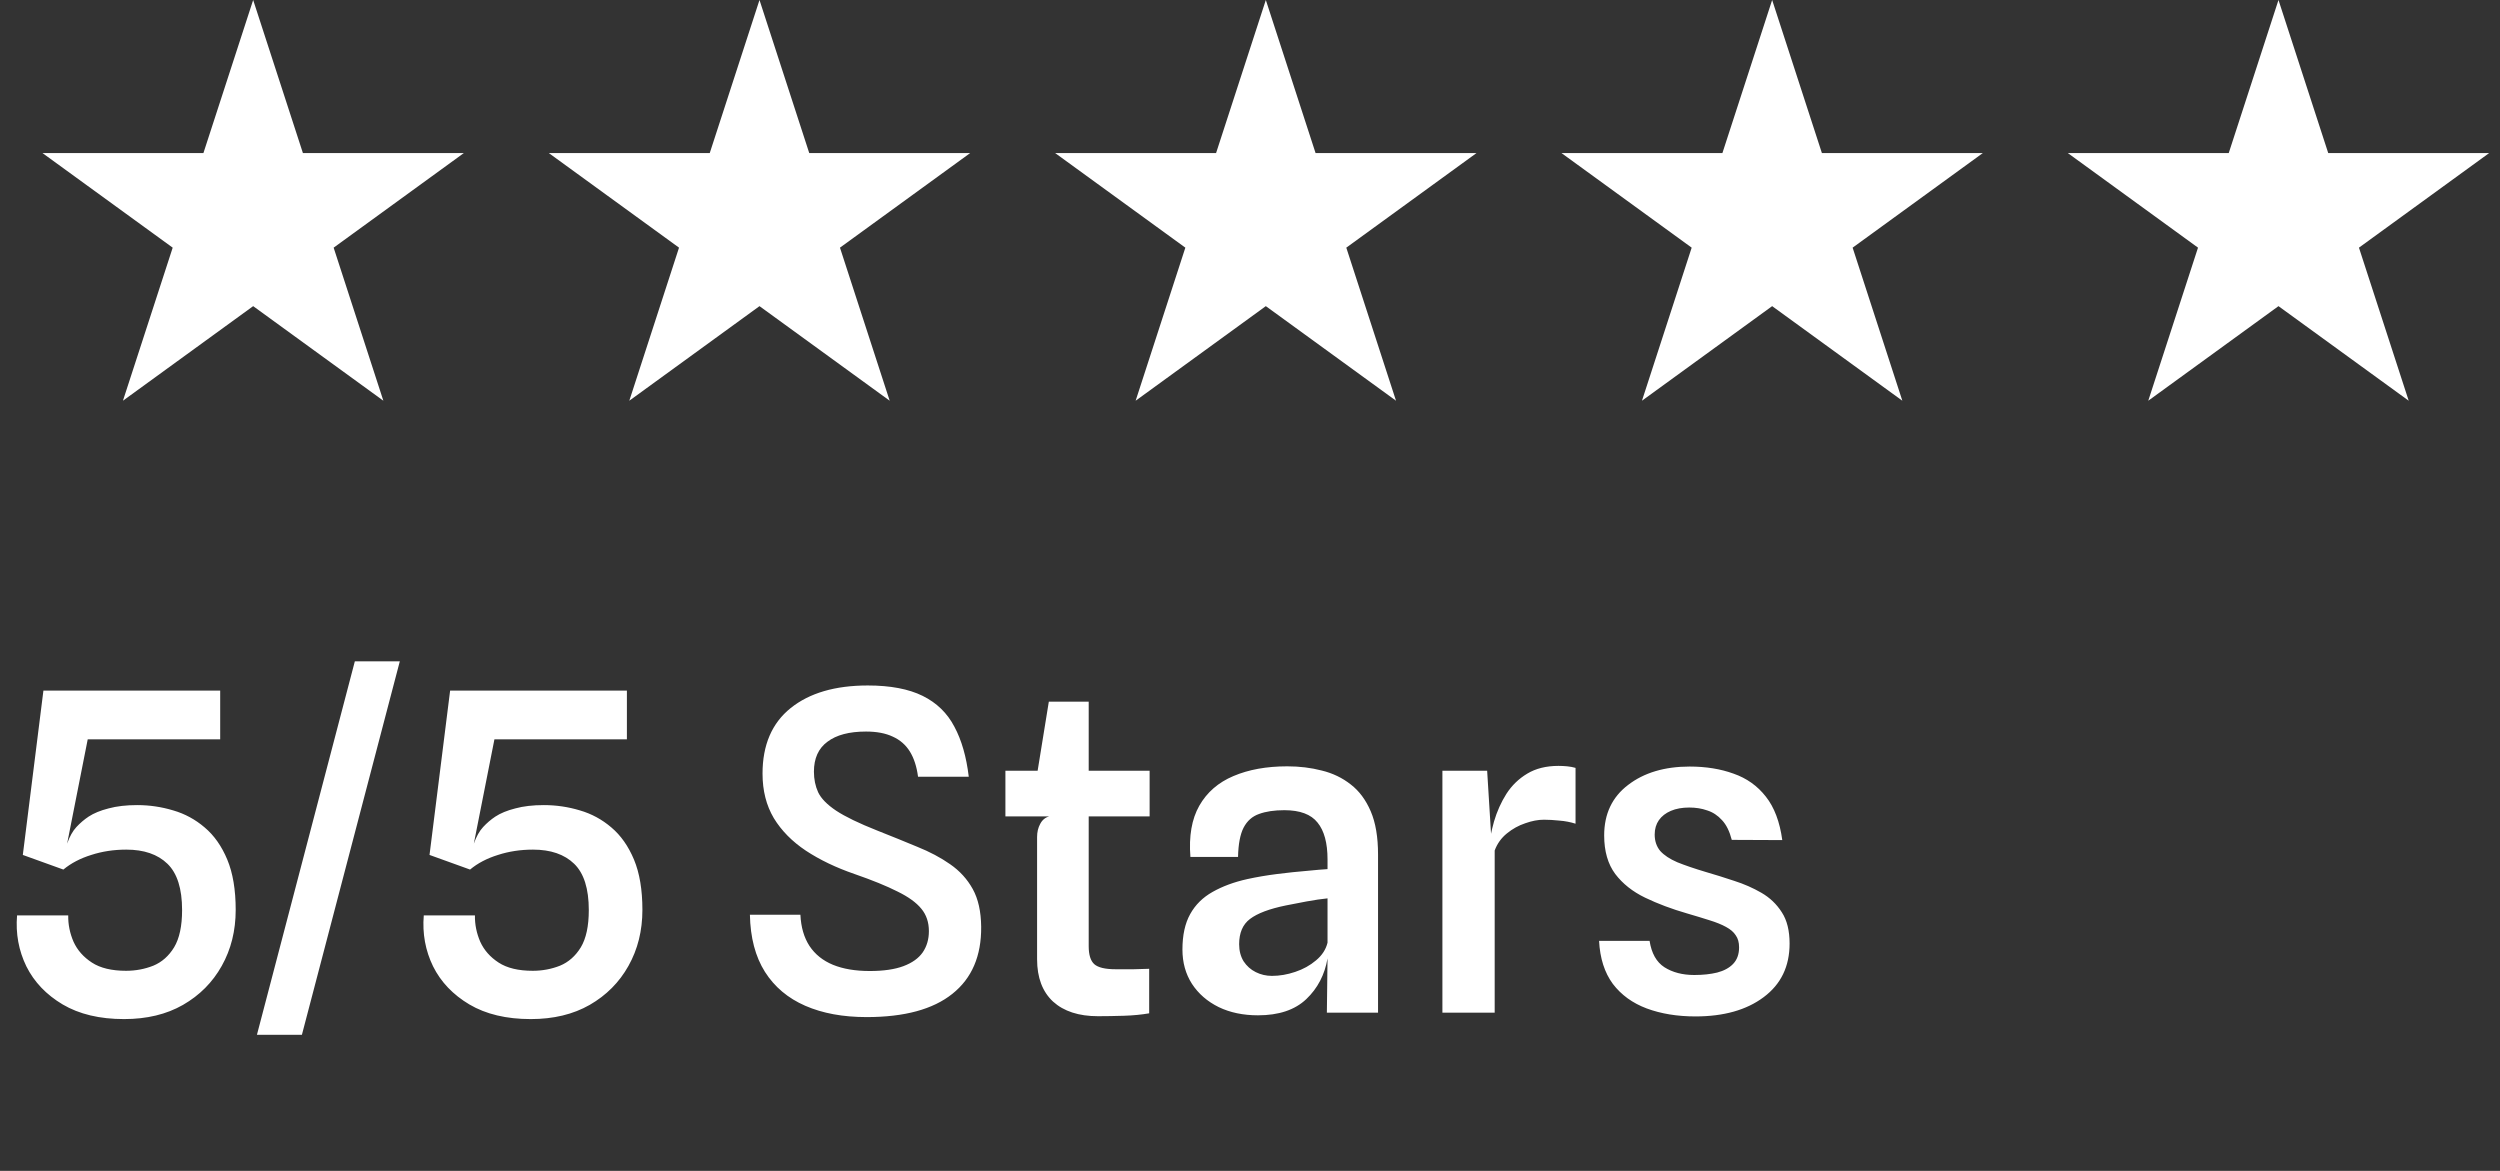
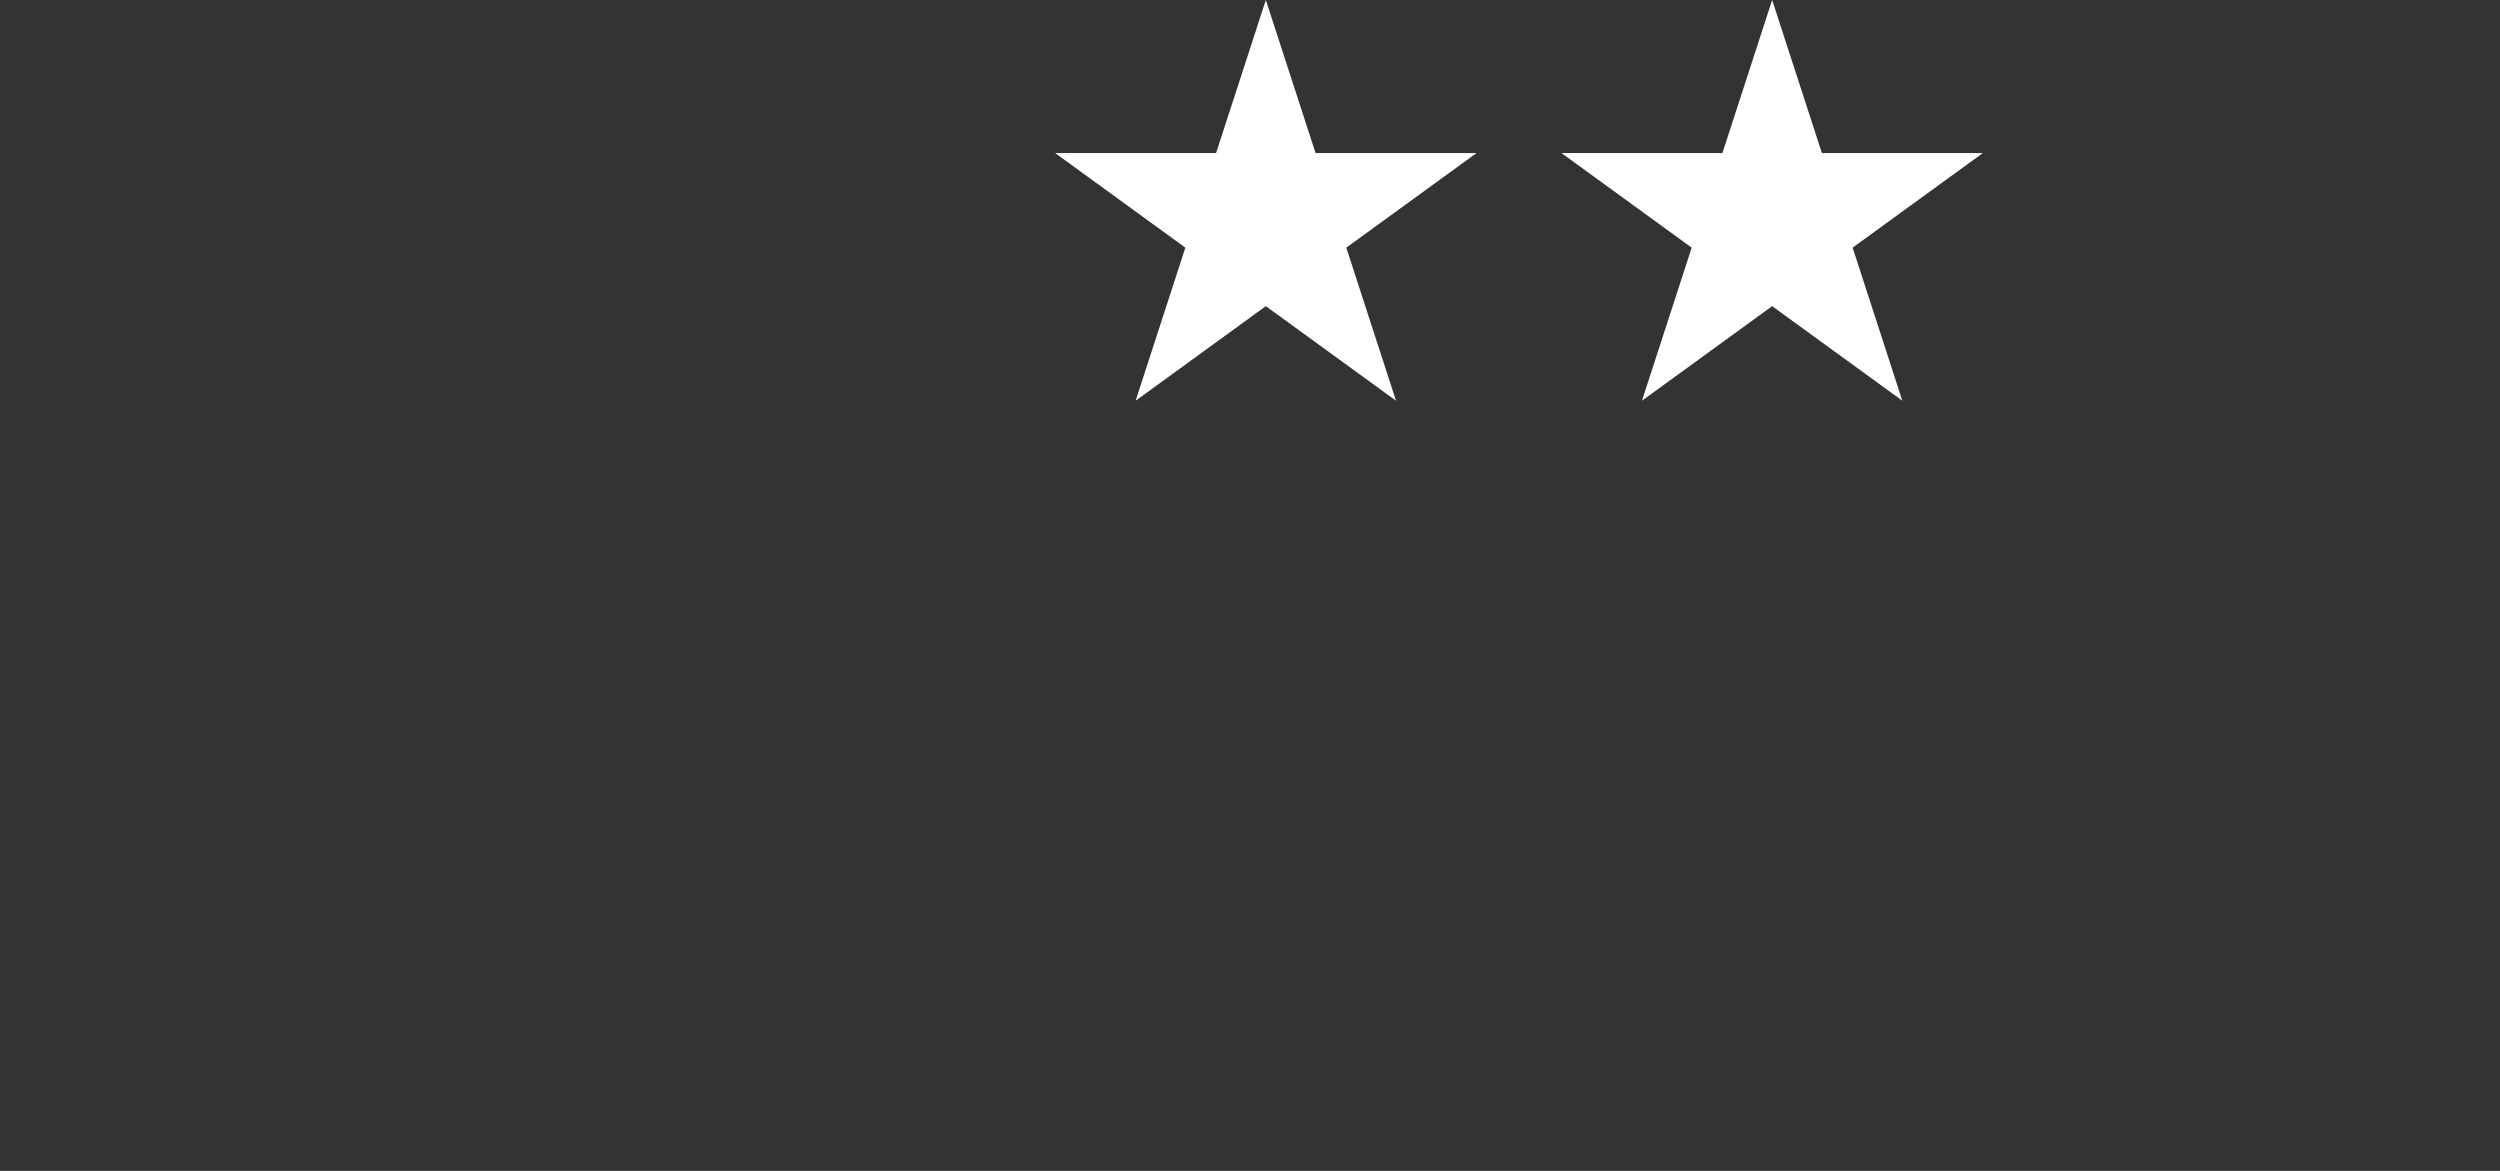
<svg xmlns="http://www.w3.org/2000/svg" width="79" height="37" viewBox="0 0 79 37" fill="none">
  <rect x="0" y="0" width="79" height="37" fill="#333333" stroke="none" />
-   <path d="M3.92 32.203C3.15 32.203 2.504 32.049 1.981 31.741C1.463 31.433 1.08 31.032 0.833 30.537C0.59 30.038 0.492 29.501 0.539 28.927H2.156C2.151 29.212 2.207 29.489 2.324 29.76C2.445 30.026 2.639 30.245 2.905 30.418C3.171 30.591 3.53 30.677 3.983 30.677C4.286 30.677 4.573 30.623 4.844 30.516C5.115 30.404 5.334 30.21 5.502 29.935C5.67 29.655 5.754 29.263 5.754 28.759C5.754 28.082 5.6 27.595 5.292 27.296C4.984 26.997 4.55 26.848 3.99 26.848C3.598 26.848 3.229 26.904 2.884 27.016C2.539 27.123 2.245 27.277 2.002 27.478L0.721 27.016L1.372 21.822H6.958V23.362H2.772L2.121 26.659C2.2 26.435 2.298 26.26 2.415 26.134C2.532 26.008 2.66 25.898 2.8 25.805C2.963 25.698 3.173 25.611 3.43 25.546C3.687 25.476 3.988 25.441 4.333 25.441C4.725 25.441 5.105 25.497 5.474 25.609C5.843 25.716 6.174 25.896 6.468 26.148C6.767 26.4 7.005 26.738 7.182 27.163C7.359 27.588 7.448 28.117 7.448 28.752C7.448 29.41 7.301 30 7.007 30.523C6.718 31.041 6.309 31.452 5.782 31.755C5.259 32.054 4.639 32.203 3.92 32.203ZM8.119 32.7L11.213 20.898H12.634L9.54 32.7H8.119ZM16.772 32.203C16.002 32.203 15.355 32.049 14.833 31.741C14.315 31.433 13.932 31.032 13.685 30.537C13.442 30.038 13.344 29.501 13.391 28.927H15.008C15.003 29.212 15.059 29.489 15.176 29.76C15.297 30.026 15.491 30.245 15.757 30.418C16.023 30.591 16.382 30.677 16.835 30.677C17.138 30.677 17.425 30.623 17.696 30.516C17.966 30.404 18.186 30.21 18.354 29.935C18.522 29.655 18.606 29.263 18.606 28.759C18.606 28.082 18.452 27.595 18.144 27.296C17.836 26.997 17.402 26.848 16.842 26.848C16.45 26.848 16.081 26.904 15.736 27.016C15.39 27.123 15.096 27.277 14.854 27.478L13.573 27.016L14.224 21.822H19.81V23.362H15.624L14.973 26.659C15.052 26.435 15.15 26.26 15.267 26.134C15.383 26.008 15.512 25.898 15.652 25.805C15.815 25.698 16.025 25.611 16.282 25.546C16.538 25.476 16.839 25.441 17.185 25.441C17.577 25.441 17.957 25.497 18.326 25.609C18.694 25.716 19.026 25.896 19.32 26.148C19.618 26.4 19.856 26.738 20.034 27.163C20.211 27.588 20.3 28.117 20.3 28.752C20.3 29.41 20.153 30 19.859 30.523C19.569 31.041 19.161 31.452 18.634 31.755C18.111 32.054 17.49 32.203 16.772 32.203ZM27.386 32.14C26.639 32.14 25.993 32.021 25.447 31.783C24.901 31.545 24.476 31.188 24.173 30.712C23.869 30.231 23.711 29.629 23.697 28.906H25.293C25.311 29.298 25.407 29.627 25.58 29.893C25.757 30.159 26.005 30.357 26.322 30.488C26.644 30.619 27.031 30.684 27.484 30.684C27.918 30.684 28.273 30.633 28.548 30.53C28.823 30.427 29.026 30.283 29.157 30.096C29.288 29.905 29.353 29.681 29.353 29.424C29.353 29.144 29.273 28.908 29.115 28.717C28.956 28.521 28.704 28.339 28.359 28.171C28.018 27.998 27.566 27.814 27.001 27.618C26.418 27.417 25.907 27.172 25.468 26.883C25.034 26.594 24.695 26.251 24.453 25.854C24.215 25.453 24.096 24.984 24.096 24.447C24.096 23.542 24.392 22.851 24.985 22.375C25.578 21.899 26.39 21.661 27.421 21.661C28.135 21.661 28.713 21.771 29.157 21.99C29.6 22.209 29.934 22.534 30.158 22.963C30.387 23.388 30.538 23.915 30.613 24.545H29.01C28.968 24.223 28.881 23.957 28.751 23.747C28.62 23.537 28.441 23.381 28.212 23.278C27.988 23.171 27.706 23.117 27.365 23.117C26.837 23.117 26.431 23.224 26.147 23.439C25.862 23.649 25.72 23.964 25.72 24.384C25.72 24.622 25.764 24.839 25.853 25.035C25.946 25.231 26.135 25.425 26.42 25.616C26.709 25.807 27.143 26.017 27.722 26.246C28.17 26.423 28.59 26.594 28.982 26.757C29.378 26.916 29.726 27.1 30.025 27.31C30.328 27.52 30.566 27.781 30.739 28.094C30.912 28.407 31 28.803 31.005 29.284C31.014 30.208 30.711 30.915 30.095 31.405C29.483 31.895 28.581 32.14 27.386 32.14ZM34.697 32.112C34.09 32.112 33.616 31.958 33.276 31.65C32.94 31.337 32.772 30.892 32.772 30.313V26.449C32.772 26.295 32.804 26.157 32.87 26.036C32.935 25.91 33.031 25.831 33.157 25.798L32.772 24.664V24.461L33.143 22.172H34.403V29.9C34.403 30.171 34.461 30.36 34.578 30.467C34.699 30.574 34.923 30.628 35.25 30.628C35.46 30.628 35.653 30.628 35.831 30.628C36.008 30.623 36.169 30.619 36.314 30.614V32.021C36.071 32.063 35.805 32.089 35.516 32.098C35.226 32.107 34.953 32.112 34.697 32.112ZM31.771 25.798V24.356H36.328V25.798H31.771ZM39.752 32.084C39.285 32.084 38.872 31.998 38.513 31.825C38.153 31.648 37.871 31.403 37.666 31.09C37.465 30.777 37.365 30.416 37.365 30.005C37.365 29.552 37.446 29.179 37.61 28.885C37.773 28.591 38.009 28.358 38.317 28.185C38.629 28.008 38.996 27.872 39.416 27.779C39.714 27.714 40.029 27.66 40.361 27.618C40.697 27.576 41.007 27.543 41.292 27.52C41.576 27.492 41.796 27.473 41.95 27.464V27.156C41.95 26.638 41.845 26.251 41.635 25.994C41.429 25.733 41.079 25.602 40.585 25.602C40.267 25.602 40.001 25.642 39.787 25.721C39.572 25.796 39.409 25.94 39.297 26.155C39.189 26.365 39.131 26.673 39.122 27.079H37.617C37.565 26.421 37.659 25.882 37.897 25.462C38.139 25.037 38.499 24.725 38.975 24.524C39.455 24.319 40.022 24.216 40.676 24.216C41.063 24.216 41.427 24.26 41.768 24.349C42.113 24.433 42.419 24.58 42.685 24.79C42.951 24.995 43.161 25.278 43.315 25.637C43.469 25.996 43.546 26.451 43.546 27.002V32H41.929L41.95 30.285C41.861 30.803 41.637 31.232 41.278 31.573C40.918 31.914 40.41 32.084 39.752 32.084ZM40.193 30.838C40.435 30.838 40.68 30.796 40.928 30.712C41.18 30.628 41.399 30.507 41.586 30.348C41.777 30.189 41.898 30.003 41.95 29.788V28.388C41.763 28.407 41.541 28.439 41.285 28.486C41.033 28.533 40.816 28.575 40.634 28.612C40.111 28.719 39.733 28.862 39.5 29.039C39.271 29.212 39.157 29.478 39.157 29.837C39.157 30.042 39.203 30.222 39.297 30.376C39.395 30.525 39.523 30.64 39.682 30.719C39.84 30.798 40.011 30.838 40.193 30.838ZM45.58 32V24.356H46.994L47.176 27.303L47.029 26.897C47.061 26.589 47.122 26.276 47.211 25.959C47.304 25.642 47.435 25.35 47.603 25.084C47.775 24.818 47.995 24.606 48.261 24.447C48.531 24.284 48.86 24.202 49.248 24.202C49.341 24.202 49.434 24.207 49.528 24.216C49.621 24.225 49.707 24.242 49.787 24.265V26.029C49.628 25.978 49.458 25.945 49.276 25.931C49.098 25.912 48.935 25.903 48.786 25.903C48.604 25.903 48.408 25.94 48.198 26.015C47.988 26.085 47.794 26.192 47.617 26.337C47.439 26.482 47.311 26.661 47.232 26.876V32H45.58ZM53.576 32.119C53.002 32.119 52.489 32.035 52.036 31.867C51.588 31.699 51.231 31.44 50.965 31.09C50.704 30.735 50.559 30.283 50.531 29.732H52.127C52.188 30.124 52.344 30.402 52.596 30.565C52.853 30.728 53.168 30.81 53.541 30.81C53.812 30.81 54.052 30.784 54.262 30.733C54.477 30.677 54.645 30.586 54.766 30.46C54.892 30.329 54.955 30.154 54.955 29.935C54.955 29.781 54.92 29.655 54.85 29.557C54.785 29.454 54.682 29.366 54.542 29.291C54.407 29.216 54.234 29.146 54.024 29.081C53.819 29.016 53.581 28.943 53.31 28.864C52.825 28.724 52.384 28.558 51.987 28.367C51.591 28.176 51.276 27.926 51.042 27.618C50.809 27.305 50.692 26.899 50.692 26.4C50.692 25.719 50.944 25.187 51.448 24.804C51.952 24.417 52.601 24.223 53.394 24.223C53.908 24.223 54.37 24.298 54.78 24.447C55.196 24.592 55.536 24.834 55.802 25.175C56.068 25.511 56.241 25.968 56.32 26.547L54.724 26.54C54.654 26.269 54.552 26.062 54.416 25.917C54.281 25.768 54.125 25.665 53.947 25.609C53.775 25.548 53.586 25.518 53.38 25.518C53.156 25.518 52.963 25.553 52.799 25.623C52.636 25.693 52.51 25.791 52.421 25.917C52.333 26.043 52.288 26.195 52.288 26.372C52.288 26.577 52.347 26.75 52.463 26.89C52.585 27.025 52.764 27.144 53.002 27.247C53.245 27.345 53.546 27.448 53.905 27.555C54.195 27.639 54.493 27.732 54.801 27.835C55.109 27.933 55.396 28.059 55.662 28.213C55.928 28.367 56.143 28.572 56.306 28.829C56.47 29.081 56.551 29.41 56.551 29.816C56.551 30.539 56.278 31.104 55.732 31.51C55.191 31.916 54.472 32.119 53.576 32.119Z" fill="white" />
-   <path d="M8 0L9.572 4.837H14.657L10.543 7.826L12.114 12.663L8 9.674L3.885 12.663L5.457 7.826L1.343 4.837H6.428L8 0Z" fill="white" />
-   <path d="M24 0L25.572 4.837H30.657L26.543 7.826L28.114 12.663L24 9.674L19.886 12.663L21.457 7.826L17.343 4.837H22.428L24 0Z" fill="white" />
  <path d="M40 0L41.572 4.837H46.657L42.543 7.826L44.114 12.663L40 9.674L35.886 12.663L37.457 7.826L33.343 4.837H38.428L40 0Z" fill="white" />
  <path d="M56 0L57.572 4.837H62.657L58.543 7.826L60.114 12.663L56 9.674L51.886 12.663L53.457 7.826L49.343 4.837H54.428L56 0Z" fill="white" />
-   <path d="M72 0L73.572 4.837H78.657L74.543 7.826L76.115 12.663L72 9.674L67.885 12.663L69.457 7.826L65.343 4.837H70.428L72 0Z" fill="white" />
</svg>